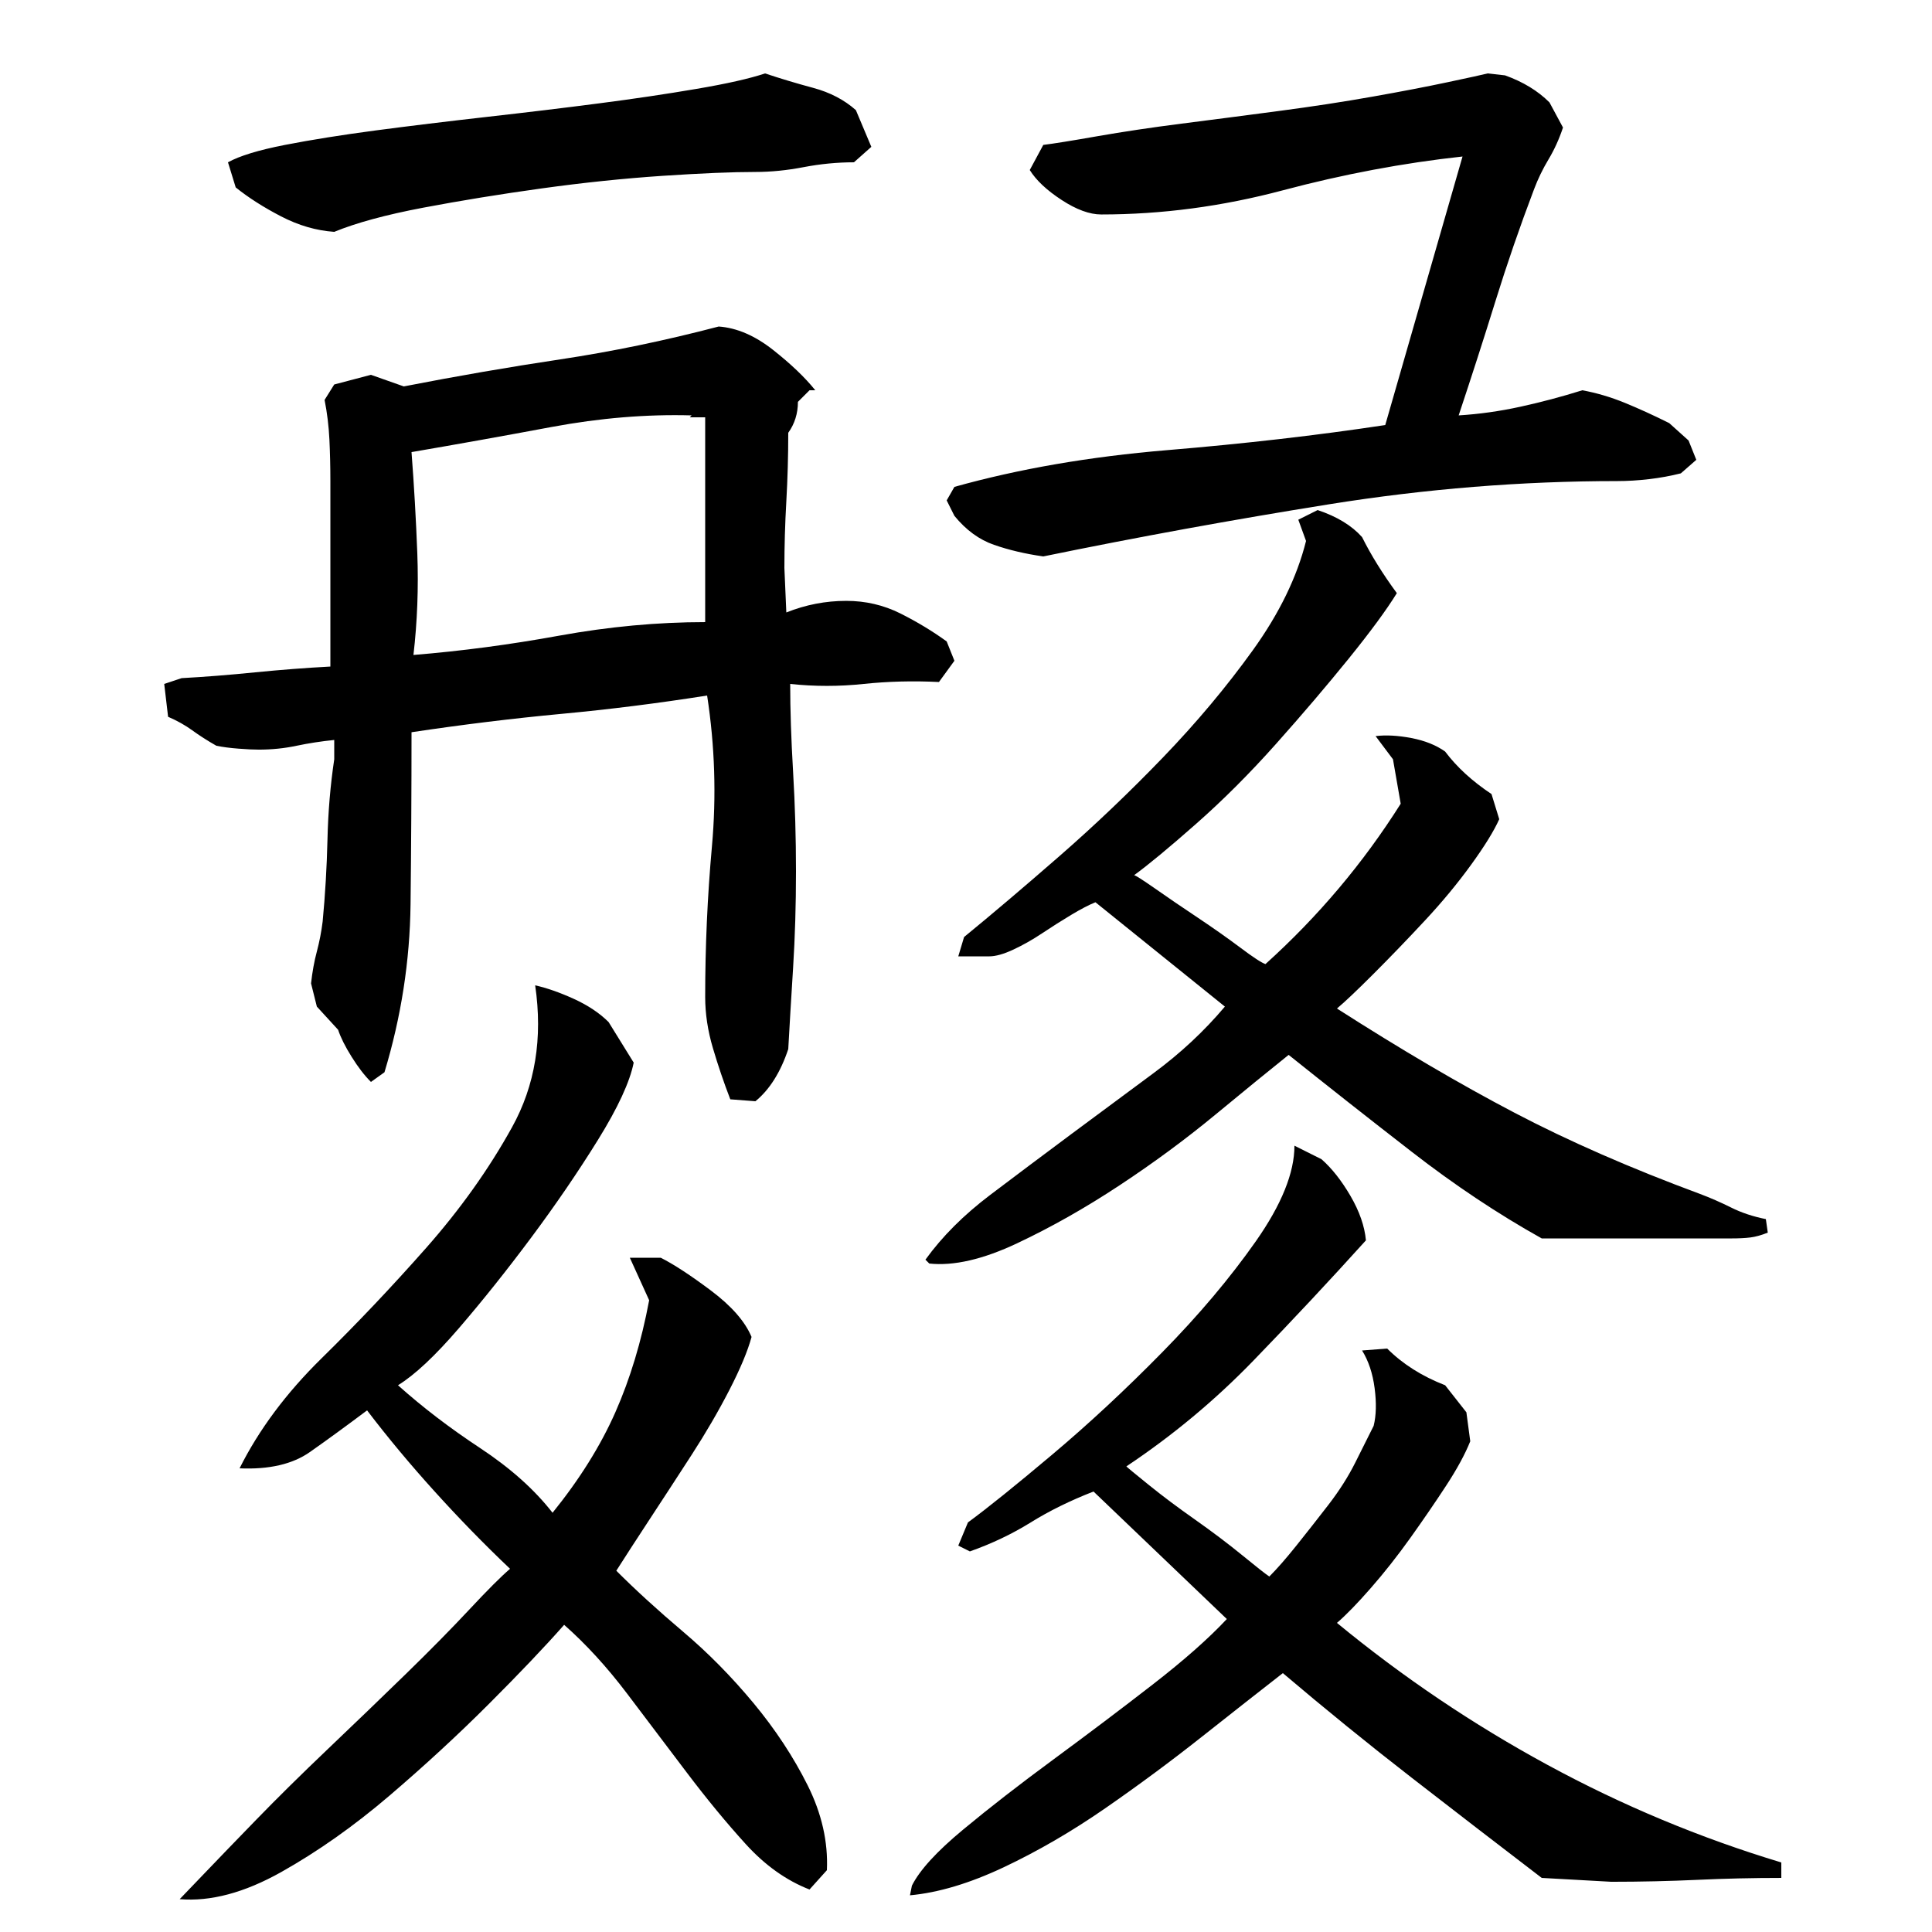
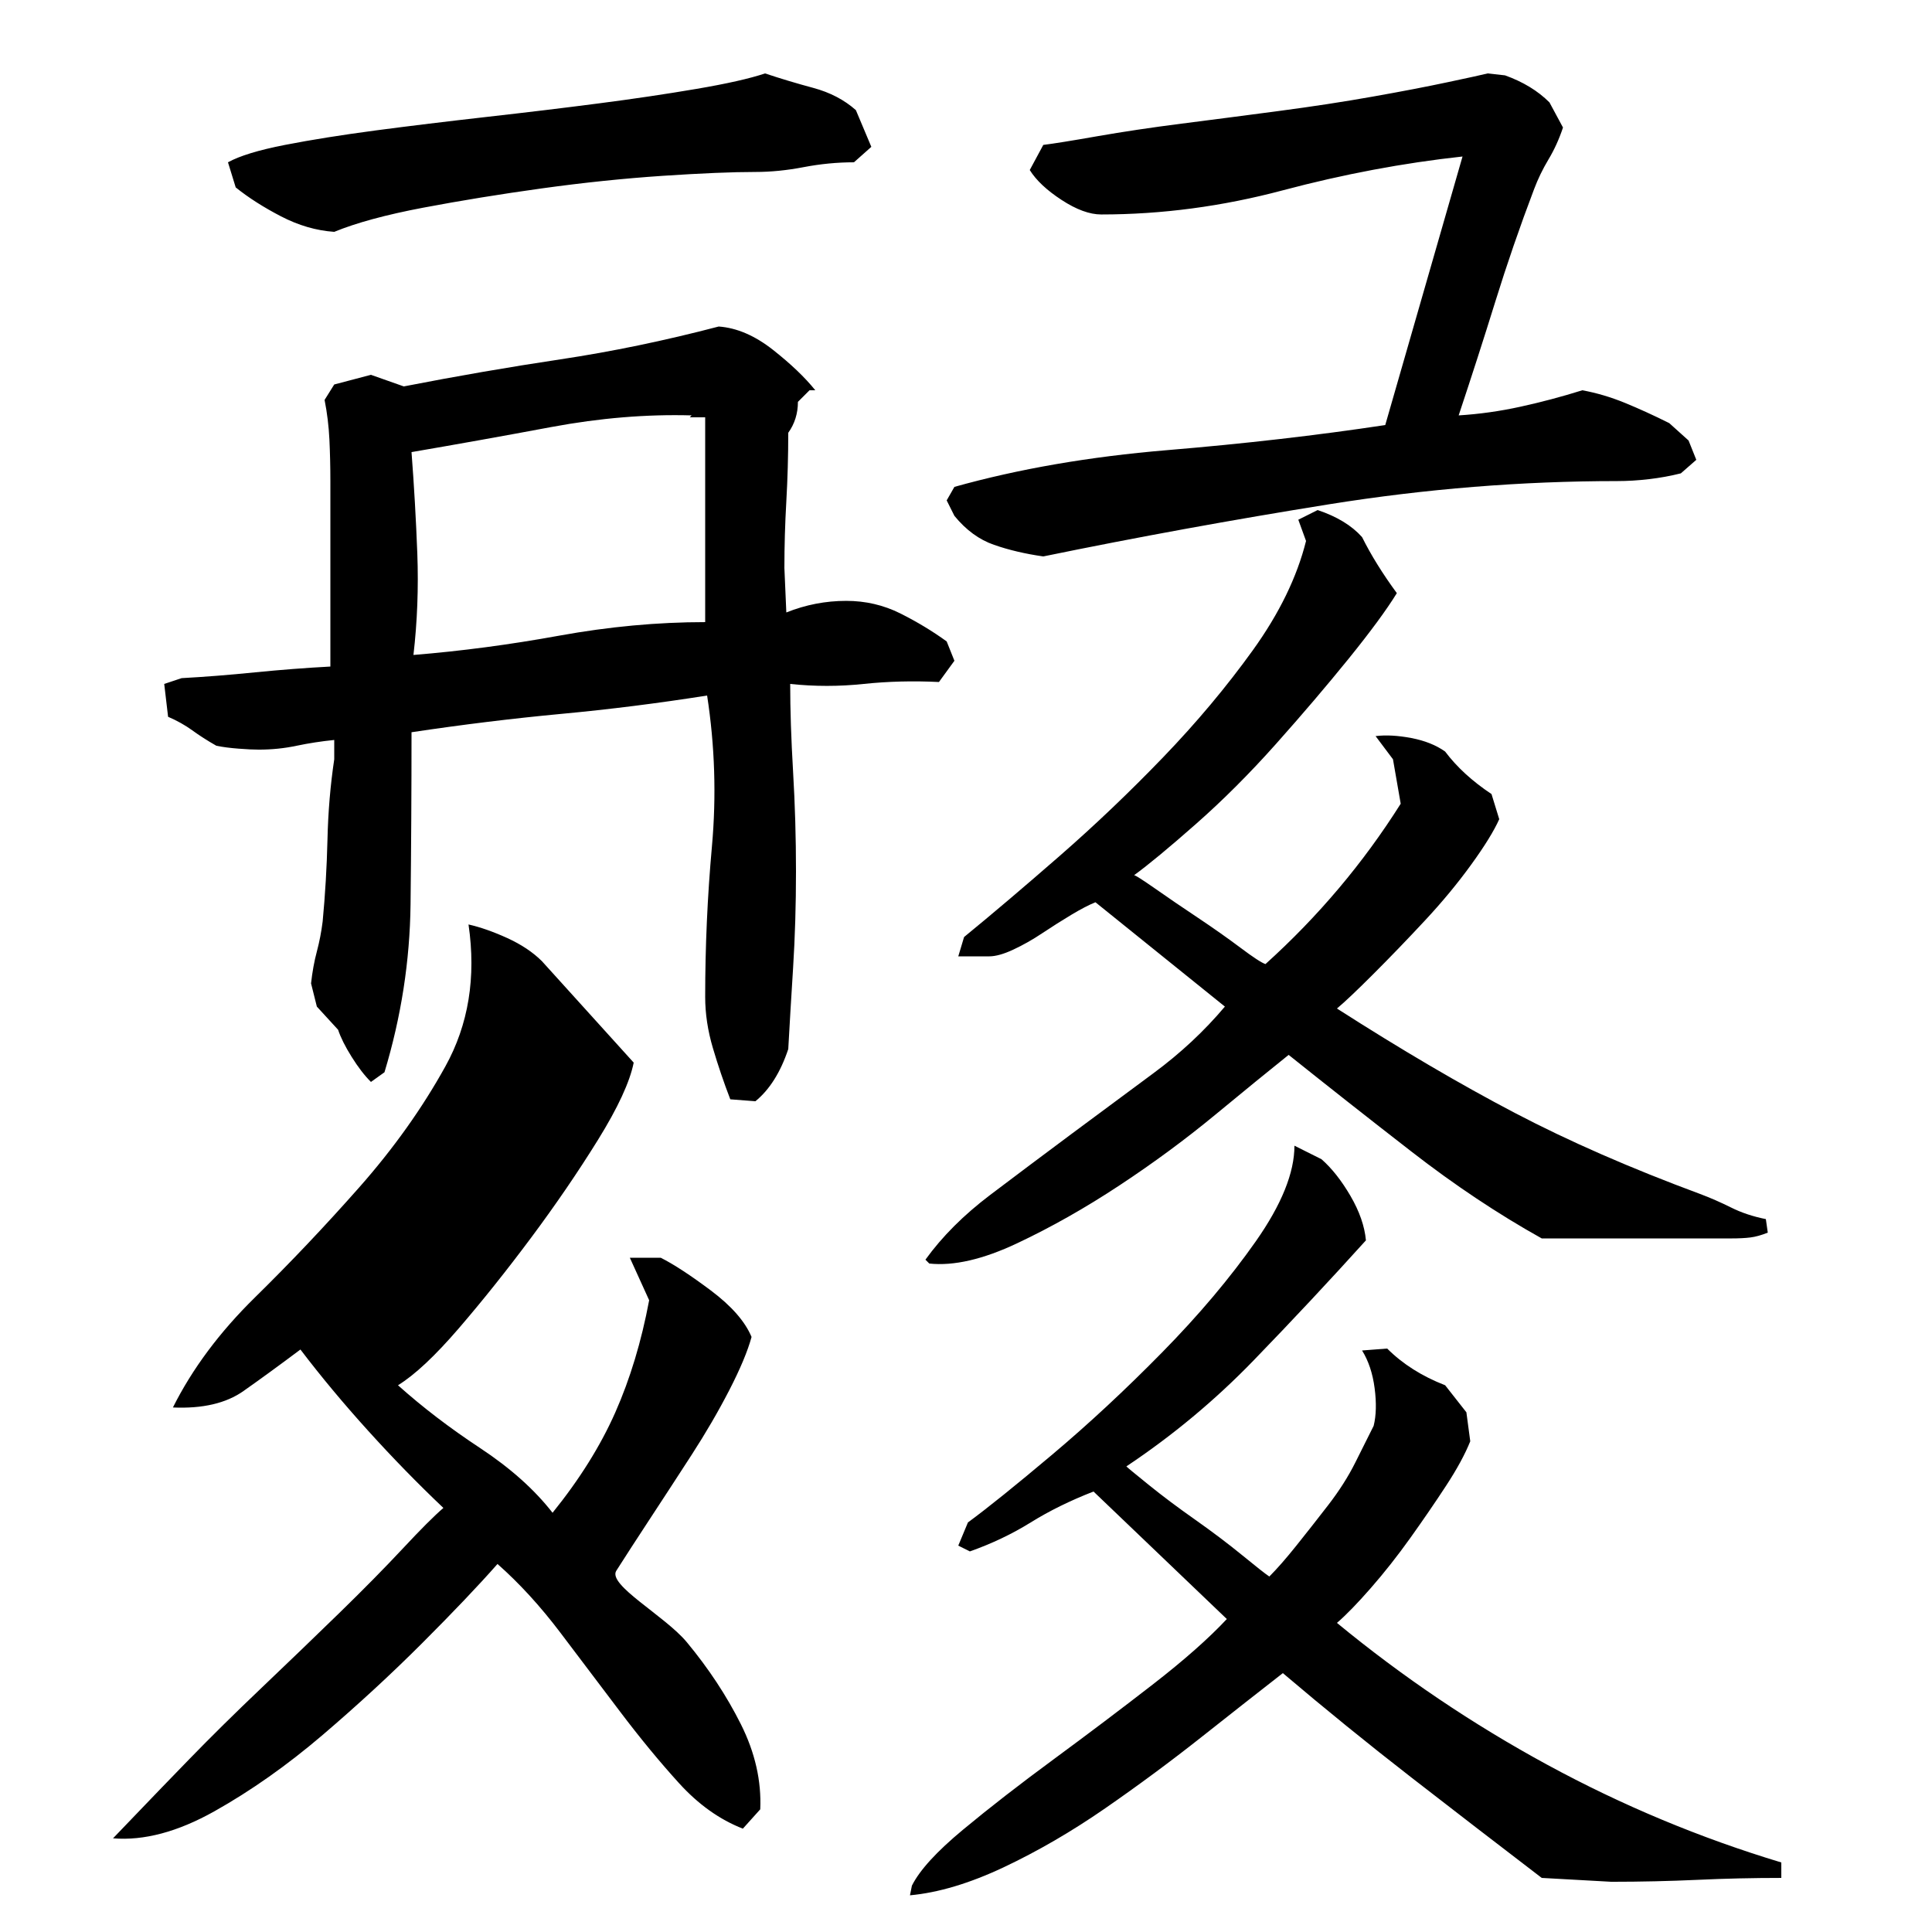
<svg xmlns="http://www.w3.org/2000/svg" version="1.1" id="图层_1" x="0px" y="0px" width="1000px" height="1000px" viewBox="0 0 1000 1000" enable-background="new 0 0 1000 1000" xml:space="preserve">
-   <path d="M408.002,543.006c-4,12-9.672,21-17,27l-13-1c-3.344-8.656-6.344-17.5-9-26.5c-2.672-9-4-17.828-4-26.5  c0-26,1.156-52,3.5-78c2.328-26,1.5-52-2.5-78c-25.344,4-50.5,7.172-75.5,9.5c-25,2.344-50.844,5.5-77.5,9.5  c0,30-0.172,59.672-0.5,89c-0.344,29.344-4.844,58.344-13.5,87l-7,5c-3.344-3.328-6.672-7.656-10-13c-3.344-5.328-5.672-10-7-14  l-11-12l-3-12c0.656-6,1.656-11.5,3-16.5c1.328-5,2.328-10.156,3-15.5c1.328-14,2.156-28.156,2.5-42.5  c0.328-14.328,1.5-28.156,3.5-41.5v-10c-6.672,0.672-13.172,1.672-19.5,3c-6.344,1.344-12.844,2-19.5,2  c-2.672,0-6.172-0.156-10.5-0.5c-4.344-0.328-8.172-0.828-11.5-1.5c-4.672-2.656-8.844-5.328-12.5-8c-3.672-2.656-7.844-5-12.5-7  l-2-17l9-3c12-0.656,24.656-1.656,38-3c13.328-1.328,26.328-2.328,39-3v-96c0-7.328-0.172-14.5-0.5-21.5  c-0.344-7-1.172-13.828-2.5-20.5l5-8l19-5l17,6c27.328-5.328,54.328-10,81-14c26.656-4,54-9.656,82-17  c9.328,0.672,18.656,4.672,28,12c9.328,7.344,16.656,14.344,22,21h-3l-6,6c0,6-1.672,11.344-5,16c0,12-0.344,23.844-1,35.5  c-0.672,11.672-1,23.172-1,34.5l1,23c10-4,20.328-6,31-6c10,0,19.328,2.172,28,6.5c8.656,4.344,16.656,9.172,24,14.5l4,10l-8,11  c-13.344-0.656-26.344-0.328-39,1c-12.672,1.344-25.344,1.344-38,0c0,13.344,0.5,28.5,1.5,45.5s1.5,34.172,1.5,51.5  c0,17.344-0.5,34-1.5,50S408.658,531.006,408.002,543.006z M328.002,550.006c-2,10-8.172,23.344-18.5,40  c-10.344,16.672-21.844,33.5-34.5,50.5c-12.672,17-25.172,32.672-37.5,47c-12.344,14.344-22.844,24.172-31.5,29.5  c12.656,11.344,26.828,22.172,42.5,32.5c15.656,10.344,28.156,21.5,37.5,33.5c14-17.328,24.828-34.656,32.5-52  c7.656-17.328,13.5-36.656,17.5-58l-10-22h16c6.656,3.344,15.328,9,26,17c10.656,8,17.656,16,21,24c-2,7.344-5.844,16.5-11.5,27.5  c-5.672,11-12.172,22.172-19.5,33.5c-7.344,11.344-14.5,22.344-21.5,33c-7,10.672-12.844,19.672-17.5,27c10,10,21.5,20.5,34.5,31.5  s25.156,23.344,36.5,37c11.328,13.656,20.656,27.828,28,42.5c7.328,14.656,10.656,29.328,10,44l-9,10c-12-4.672-23-12.5-33-23.5  s-20.172-23.344-30.5-37c-10.344-13.672-20.672-27.344-31-41c-10.344-13.656-21.172-25.5-32.5-35.5c-10,11.344-23,25-39,41  s-33.172,31.828-51.5,47.5c-18.344,15.656-37,28.828-56,39.5c-19,10.656-36.5,15.328-52.5,14c0.656-0.672,4.656-4.844,12-12.5  c7.328-7.672,16.5-17.172,27.5-28.5c11-11.344,23.5-23.672,37.5-37c14-13.344,27.328-26.156,40-38.5  c12.656-12.328,23.656-23.5,33-33.5c9.328-10,16.328-17,21-21c-13.344-12.656-26.344-26-39-40c-12.672-14-24.344-28-35-42  c-10.672,8-20.5,15.172-29.5,21.5c-9,6.344-21.172,9.172-36.5,8.5c10-20,24.156-39,42.5-57c18.328-18,36.328-37,54-57  c17.656-20,32.5-40.828,44.5-62.5c12-21.656,16-46.156,12-73.5c6,1.344,12.656,3.672,20,7c7.328,3.344,13.328,7.344,18,12  L328.002,550.006z M391.002,89.006c-12,0-28,0.672-48,2c-20,1.344-40.844,3.5-62.5,6.5c-21.672,3-42.172,6.344-61.5,10  c-19.344,3.672-34.672,7.844-46,12.5c-9.344-0.656-18.5-3.328-27.5-8c-9-4.656-16.844-9.656-23.5-15l-4-13  c6-3.328,15.828-6.328,29.5-9c13.656-2.656,29.328-5.156,47-7.5c17.656-2.328,36.828-4.656,57.5-7c20.656-2.328,40-4.656,58-7  c18-2.328,34.828-4.828,50.5-7.5c15.656-2.656,27.5-5.328,35.5-8c8,2.672,16.328,5.172,25,7.5c8.656,2.344,16,6.172,22,11.5l8,19  l-9,8c-8.672,0-17.344,0.844-26,2.5C407.33,88.178,399.002,89.006,391.002,89.006z M213.002,234.006  c1.328,17.344,2.328,34.844,3,52.5c0.656,17.672,0,35.172-2,52.5c24.656-2,49.828-5.328,75.5-10c25.656-4.656,50.828-7,75.5-7v-106  h-8l1-1c-23.344-0.656-47.5,1.344-72.5,6C260.502,225.678,236.33,230.006,213.002,234.006z M501.002,788.006  c10-7.328,24.5-19,43.5-35s38-33.656,57-53c19-19.328,35.156-38.5,48.5-57.5c13.328-19,20-35.5,20-49.5l14,7  c5.328,4.672,10.328,11,15,19c4.656,8,7.328,15.672,8,23c-18.672,20.672-38,41.344-58,62c-20,20.672-42,39-66,55  c0.656,0.672,4.5,3.844,11.5,9.5c7,5.672,15,11.672,24,18c9,6.344,17.156,12.5,24.5,18.5c7.328,6,12,9.672,14,11  c4-4,8.656-9.328,14-16c5.328-6.656,10.828-13.656,16.5-21c5.656-7.328,10.328-14.656,14-22c3.656-7.328,6.828-13.656,9.5-19  c1.328-5.328,1.5-11.828,0.5-19.5c-1-7.656-3.172-14.156-6.5-19.5l13-1c8,8,18,14.344,30,19l11,14l2,15  c-2.672,6.672-6.844,14.344-12.5,23c-5.672,8.672-11.844,17.672-18.5,27c-6.672,9.344-13.5,18-20.5,26s-12.844,14-17.5,18  c34,28,70.328,52.5,109,73.5c38.656,21,79,37.828,121,50.5v8c-14.672,0-29.172,0.328-43.5,1c-14.344,0.656-29.172,1-44.5,1l-36-2  c-22.672-17.344-45.172-34.672-67.5-52c-22.344-17.344-44.5-35.328-66.5-54c-12,9.344-26,20.344-42,33s-32.672,25-50,37  c-17.344,12-34.844,22.156-52.5,30.5c-17.672,8.328-33.844,13.156-48.5,14.5l1-5c4-8,12.828-17.672,26.5-29  c13.656-11.344,29.328-23.5,47-36.5c17.656-13,34.656-25.828,51-38.5c16.328-12.656,29.156-24,38.5-34l-69-66  c-12,4.672-22.844,10-32.5,16c-9.672,6-20.172,11-31.5,15l-6-3L501.002,788.006z M499.002,485.006c14.656-12,31.156-26,49.5-42  c18.328-16,36.156-33,53.5-51c17.328-18,32.828-36.5,46.5-55.5c13.656-19,22.828-37.828,27.5-56.5l-4-11l10-5  c10,3.344,17.656,8,23,14c4.656,9.344,10.656,19,18,29c-5.344,8.672-13.672,20-25,34c-11.344,14-23.844,28.672-37.5,44  c-13.672,15.344-27.5,29.172-41.5,41.5c-14,12.344-24.672,21.172-32,26.5c0.656,0,4.328,2.344,11,7c6.656,4.672,14,9.672,22,15  c8,5.344,15.328,10.5,22,15.5c6.656,5,11,7.844,13,8.5c27.328-24.656,50.656-52.328,70-83l-4-23l-9-12  c5.328-0.656,11.5-0.328,18.5,1c7,1.344,12.828,3.672,17.5,7c6,8,14,15.344,24,22l4,13c-2.672,6-7.5,13.844-14.5,23.5  c-7,9.672-15,19.344-24,29c-9,9.672-17.844,18.844-26.5,27.5c-8.672,8.672-15,14.672-19,18c33.328,21.344,64,39.344,92,54  c28,14.672,60,28.672,96,42c5.328,2,10.656,4.344,16,7c5.328,2.672,11.328,4.672,18,6l1,7c-3.344,1.344-6.344,2.172-9,2.5  c-2.672,0.344-6,0.5-10,0.5h-98c-22.672-12.656-45.172-27.656-67.5-45c-22.344-17.328-43.5-34-63.5-50c-10,8-22.672,18.344-38,31  c-15.344,12.672-31.844,24.844-49.5,36.5c-17.672,11.672-35.344,21.672-53,30c-17.672,8.344-32.844,11.844-45.5,10.5l-2-2  c8.656-12,19.828-23.156,33.5-33.5c13.656-10.328,27.656-20.828,42-31.5c14.328-10.656,28.5-21.156,42.5-31.5  c14-10.328,26.328-21.828,37-34.5l-67-54c-3.344,1.344-7.5,3.5-12.5,6.5s-10,6.172-15,9.5c-5,3.344-10,6.172-15,8.5  c-5,2.344-9.172,3.5-12.5,3.5h-16L499.002,485.006z M837.002,249.006c-49.344,0-99,4-149,12s-99.344,17-148,27  c-9.344-1.328-17.844-3.328-25.5-6c-7.672-2.656-14.5-7.656-20.5-15l-4-8l4-7c33.328-9.328,70-15.656,110-19  c40-3.328,77.656-7.656,113-13l40-139c-30.672,3.344-61.672,9.172-93,17.5c-31.344,8.344-62.672,12.5-94,12.5  c-6,0-12.844-2.5-20.5-7.5c-7.672-5-13.172-10.156-16.5-15.5l7-13c5.328-0.656,14.656-2.156,28-4.5  c13.328-2.328,27.828-4.5,43.5-6.5c15.656-2,32.328-4.156,50-6.5c17.656-2.328,34-4.828,49-7.5c15-2.656,28-5.156,39-7.5  c11-2.328,17.828-3.828,20.5-4.5l9,1c9.328,3.344,17,8,23,14l7,13c-2,6-4.5,11.5-7.5,16.5s-5.5,10.172-7.5,15.5  c-7.344,19.344-14,38.672-20,58c-6,19.344-12.344,39-19,59c10.656-0.656,21.328-2.156,32-4.5c10.656-2.328,21.328-5.156,32-8.5  c7.328,1.344,14.656,3.5,22,6.5c7.328,3,15,6.5,23,10.5l10,9l4,10l-8,7c-5.344,1.344-10.844,2.344-16.5,3  C847.83,248.678,842.33,249.006,837.002,249.006z" />
+   <path d="M408.002,543.006c-4,12-9.672,21-17,27l-13-1c-3.344-8.656-6.344-17.5-9-26.5c-2.672-9-4-17.828-4-26.5  c0-26,1.156-52,3.5-78c2.328-26,1.5-52-2.5-78c-25.344,4-50.5,7.172-75.5,9.5c-25,2.344-50.844,5.5-77.5,9.5  c0,30-0.172,59.672-0.5,89c-0.344,29.344-4.844,58.344-13.5,87l-7,5c-3.344-3.328-6.672-7.656-10-13c-3.344-5.328-5.672-10-7-14  l-11-12l-3-12c0.656-6,1.656-11.5,3-16.5c1.328-5,2.328-10.156,3-15.5c1.328-14,2.156-28.156,2.5-42.5  c0.328-14.328,1.5-28.156,3.5-41.5v-10c-6.672,0.672-13.172,1.672-19.5,3c-6.344,1.344-12.844,2-19.5,2  c-2.672,0-6.172-0.156-10.5-0.5c-4.344-0.328-8.172-0.828-11.5-1.5c-4.672-2.656-8.844-5.328-12.5-8c-3.672-2.656-7.844-5-12.5-7  l-2-17l9-3c12-0.656,24.656-1.656,38-3c13.328-1.328,26.328-2.328,39-3v-96c0-7.328-0.172-14.5-0.5-21.5  c-0.344-7-1.172-13.828-2.5-20.5l5-8l19-5l17,6c27.328-5.328,54.328-10,81-14c26.656-4,54-9.656,82-17  c9.328,0.672,18.656,4.672,28,12c9.328,7.344,16.656,14.344,22,21h-3l-6,6c0,6-1.672,11.344-5,16c0,12-0.344,23.844-1,35.5  c-0.672,11.672-1,23.172-1,34.5l1,23c10-4,20.328-6,31-6c10,0,19.328,2.172,28,6.5c8.656,4.344,16.656,9.172,24,14.5l4,10l-8,11  c-13.344-0.656-26.344-0.328-39,1c-12.672,1.344-25.344,1.344-38,0c0,13.344,0.5,28.5,1.5,45.5s1.5,34.172,1.5,51.5  c0,17.344-0.5,34-1.5,50S408.658,531.006,408.002,543.006z M328.002,550.006c-2,10-8.172,23.344-18.5,40  c-10.344,16.672-21.844,33.5-34.5,50.5c-12.672,17-25.172,32.672-37.5,47c-12.344,14.344-22.844,24.172-31.5,29.5  c12.656,11.344,26.828,22.172,42.5,32.5c15.656,10.344,28.156,21.5,37.5,33.5c14-17.328,24.828-34.656,32.5-52  c7.656-17.328,13.5-36.656,17.5-58l-10-22h16c6.656,3.344,15.328,9,26,17c10.656,8,17.656,16,21,24c-2,7.344-5.844,16.5-11.5,27.5  c-5.672,11-12.172,22.172-19.5,33.5c-7.344,11.344-14.5,22.344-21.5,33c-7,10.672-12.844,19.672-17.5,27s25.156,23.344,36.5,37c11.328,13.656,20.656,27.828,28,42.5c7.328,14.656,10.656,29.328,10,44l-9,10c-12-4.672-23-12.5-33-23.5  s-20.172-23.344-30.5-37c-10.344-13.672-20.672-27.344-31-41c-10.344-13.656-21.172-25.5-32.5-35.5c-10,11.344-23,25-39,41  s-33.172,31.828-51.5,47.5c-18.344,15.656-37,28.828-56,39.5c-19,10.656-36.5,15.328-52.5,14c0.656-0.672,4.656-4.844,12-12.5  c7.328-7.672,16.5-17.172,27.5-28.5c11-11.344,23.5-23.672,37.5-37c14-13.344,27.328-26.156,40-38.5  c12.656-12.328,23.656-23.5,33-33.5c9.328-10,16.328-17,21-21c-13.344-12.656-26.344-26-39-40c-12.672-14-24.344-28-35-42  c-10.672,8-20.5,15.172-29.5,21.5c-9,6.344-21.172,9.172-36.5,8.5c10-20,24.156-39,42.5-57c18.328-18,36.328-37,54-57  c17.656-20,32.5-40.828,44.5-62.5c12-21.656,16-46.156,12-73.5c6,1.344,12.656,3.672,20,7c7.328,3.344,13.328,7.344,18,12  L328.002,550.006z M391.002,89.006c-12,0-28,0.672-48,2c-20,1.344-40.844,3.5-62.5,6.5c-21.672,3-42.172,6.344-61.5,10  c-19.344,3.672-34.672,7.844-46,12.5c-9.344-0.656-18.5-3.328-27.5-8c-9-4.656-16.844-9.656-23.5-15l-4-13  c6-3.328,15.828-6.328,29.5-9c13.656-2.656,29.328-5.156,47-7.5c17.656-2.328,36.828-4.656,57.5-7c20.656-2.328,40-4.656,58-7  c18-2.328,34.828-4.828,50.5-7.5c15.656-2.656,27.5-5.328,35.5-8c8,2.672,16.328,5.172,25,7.5c8.656,2.344,16,6.172,22,11.5l8,19  l-9,8c-8.672,0-17.344,0.844-26,2.5C407.33,88.178,399.002,89.006,391.002,89.006z M213.002,234.006  c1.328,17.344,2.328,34.844,3,52.5c0.656,17.672,0,35.172-2,52.5c24.656-2,49.828-5.328,75.5-10c25.656-4.656,50.828-7,75.5-7v-106  h-8l1-1c-23.344-0.656-47.5,1.344-72.5,6C260.502,225.678,236.33,230.006,213.002,234.006z M501.002,788.006  c10-7.328,24.5-19,43.5-35s38-33.656,57-53c19-19.328,35.156-38.5,48.5-57.5c13.328-19,20-35.5,20-49.5l14,7  c5.328,4.672,10.328,11,15,19c4.656,8,7.328,15.672,8,23c-18.672,20.672-38,41.344-58,62c-20,20.672-42,39-66,55  c0.656,0.672,4.5,3.844,11.5,9.5c7,5.672,15,11.672,24,18c9,6.344,17.156,12.5,24.5,18.5c7.328,6,12,9.672,14,11  c4-4,8.656-9.328,14-16c5.328-6.656,10.828-13.656,16.5-21c5.656-7.328,10.328-14.656,14-22c3.656-7.328,6.828-13.656,9.5-19  c1.328-5.328,1.5-11.828,0.5-19.5c-1-7.656-3.172-14.156-6.5-19.5l13-1c8,8,18,14.344,30,19l11,14l2,15  c-2.672,6.672-6.844,14.344-12.5,23c-5.672,8.672-11.844,17.672-18.5,27c-6.672,9.344-13.5,18-20.5,26s-12.844,14-17.5,18  c34,28,70.328,52.5,109,73.5c38.656,21,79,37.828,121,50.5v8c-14.672,0-29.172,0.328-43.5,1c-14.344,0.656-29.172,1-44.5,1l-36-2  c-22.672-17.344-45.172-34.672-67.5-52c-22.344-17.344-44.5-35.328-66.5-54c-12,9.344-26,20.344-42,33s-32.672,25-50,37  c-17.344,12-34.844,22.156-52.5,30.5c-17.672,8.328-33.844,13.156-48.5,14.5l1-5c4-8,12.828-17.672,26.5-29  c13.656-11.344,29.328-23.5,47-36.5c17.656-13,34.656-25.828,51-38.5c16.328-12.656,29.156-24,38.5-34l-69-66  c-12,4.672-22.844,10-32.5,16c-9.672,6-20.172,11-31.5,15l-6-3L501.002,788.006z M499.002,485.006c14.656-12,31.156-26,49.5-42  c18.328-16,36.156-33,53.5-51c17.328-18,32.828-36.5,46.5-55.5c13.656-19,22.828-37.828,27.5-56.5l-4-11l10-5  c10,3.344,17.656,8,23,14c4.656,9.344,10.656,19,18,29c-5.344,8.672-13.672,20-25,34c-11.344,14-23.844,28.672-37.5,44  c-13.672,15.344-27.5,29.172-41.5,41.5c-14,12.344-24.672,21.172-32,26.5c0.656,0,4.328,2.344,11,7c6.656,4.672,14,9.672,22,15  c8,5.344,15.328,10.5,22,15.5c6.656,5,11,7.844,13,8.5c27.328-24.656,50.656-52.328,70-83l-4-23l-9-12  c5.328-0.656,11.5-0.328,18.5,1c7,1.344,12.828,3.672,17.5,7c6,8,14,15.344,24,22l4,13c-2.672,6-7.5,13.844-14.5,23.5  c-7,9.672-15,19.344-24,29c-9,9.672-17.844,18.844-26.5,27.5c-8.672,8.672-15,14.672-19,18c33.328,21.344,64,39.344,92,54  c28,14.672,60,28.672,96,42c5.328,2,10.656,4.344,16,7c5.328,2.672,11.328,4.672,18,6l1,7c-3.344,1.344-6.344,2.172-9,2.5  c-2.672,0.344-6,0.5-10,0.5h-98c-22.672-12.656-45.172-27.656-67.5-45c-22.344-17.328-43.5-34-63.5-50c-10,8-22.672,18.344-38,31  c-15.344,12.672-31.844,24.844-49.5,36.5c-17.672,11.672-35.344,21.672-53,30c-17.672,8.344-32.844,11.844-45.5,10.5l-2-2  c8.656-12,19.828-23.156,33.5-33.5c13.656-10.328,27.656-20.828,42-31.5c14.328-10.656,28.5-21.156,42.5-31.5  c14-10.328,26.328-21.828,37-34.5l-67-54c-3.344,1.344-7.5,3.5-12.5,6.5s-10,6.172-15,9.5c-5,3.344-10,6.172-15,8.5  c-5,2.344-9.172,3.5-12.5,3.5h-16L499.002,485.006z M837.002,249.006c-49.344,0-99,4-149,12s-99.344,17-148,27  c-9.344-1.328-17.844-3.328-25.5-6c-7.672-2.656-14.5-7.656-20.5-15l-4-8l4-7c33.328-9.328,70-15.656,110-19  c40-3.328,77.656-7.656,113-13l40-139c-30.672,3.344-61.672,9.172-93,17.5c-31.344,8.344-62.672,12.5-94,12.5  c-6,0-12.844-2.5-20.5-7.5c-7.672-5-13.172-10.156-16.5-15.5l7-13c5.328-0.656,14.656-2.156,28-4.5  c13.328-2.328,27.828-4.5,43.5-6.5c15.656-2,32.328-4.156,50-6.5c17.656-2.328,34-4.828,49-7.5c15-2.656,28-5.156,39-7.5  c11-2.328,17.828-3.828,20.5-4.5l9,1c9.328,3.344,17,8,23,14l7,13c-2,6-4.5,11.5-7.5,16.5s-5.5,10.172-7.5,15.5  c-7.344,19.344-14,38.672-20,58c-6,19.344-12.344,39-19,59c10.656-0.656,21.328-2.156,32-4.5c10.656-2.328,21.328-5.156,32-8.5  c7.328,1.344,14.656,3.5,22,6.5c7.328,3,15,6.5,23,10.5l10,9l4,10l-8,7c-5.344,1.344-10.844,2.344-16.5,3  C847.83,248.678,842.33,249.006,837.002,249.006z" />
</svg>